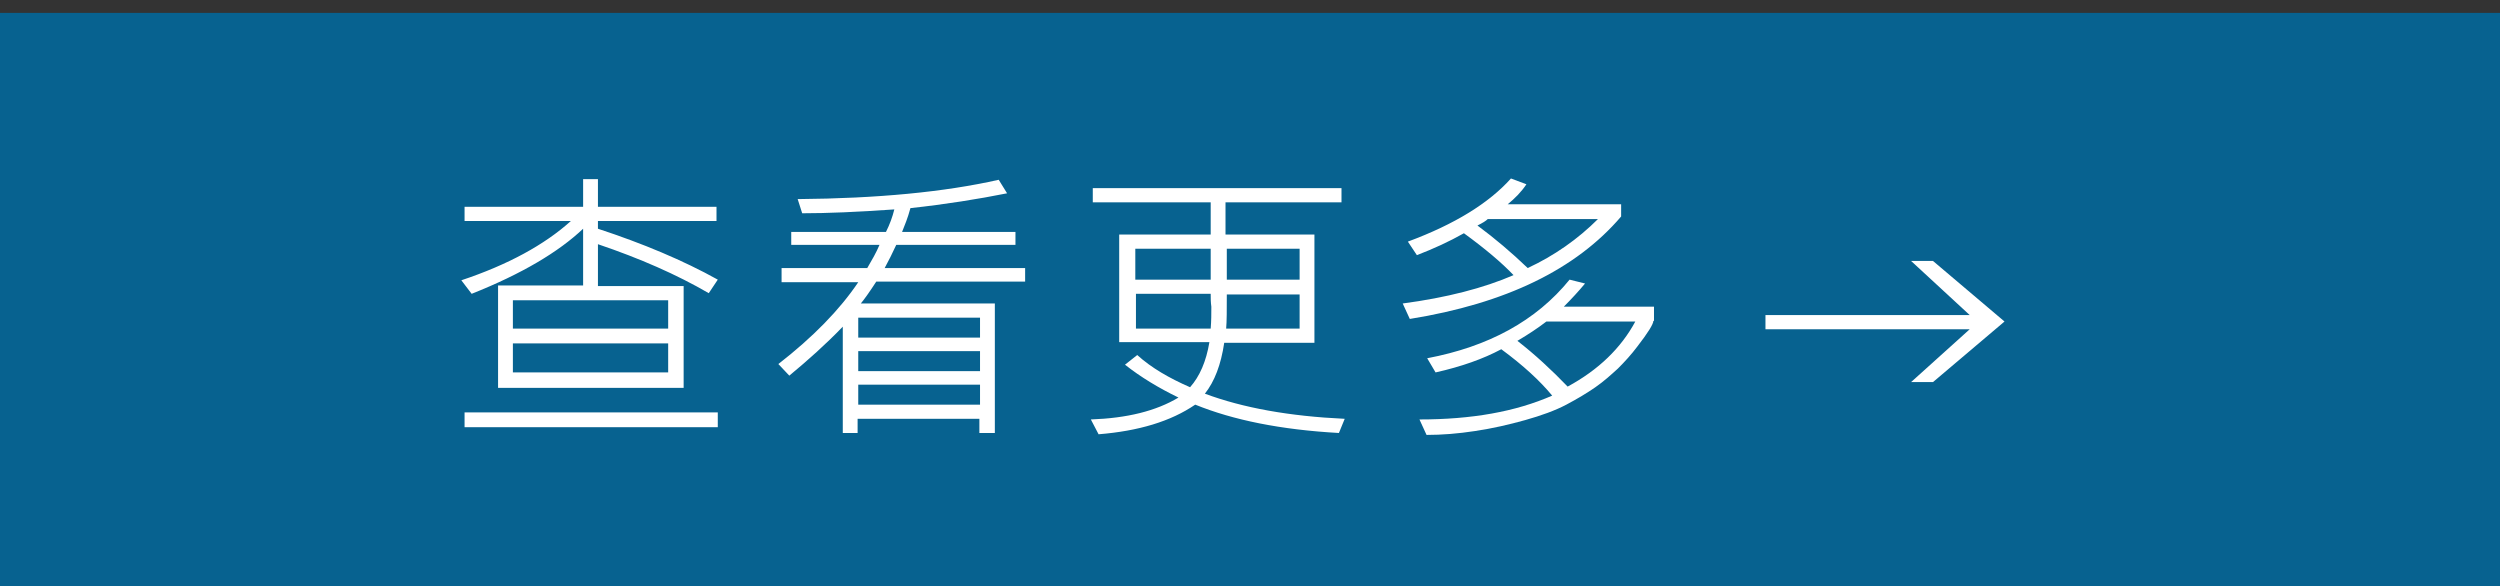
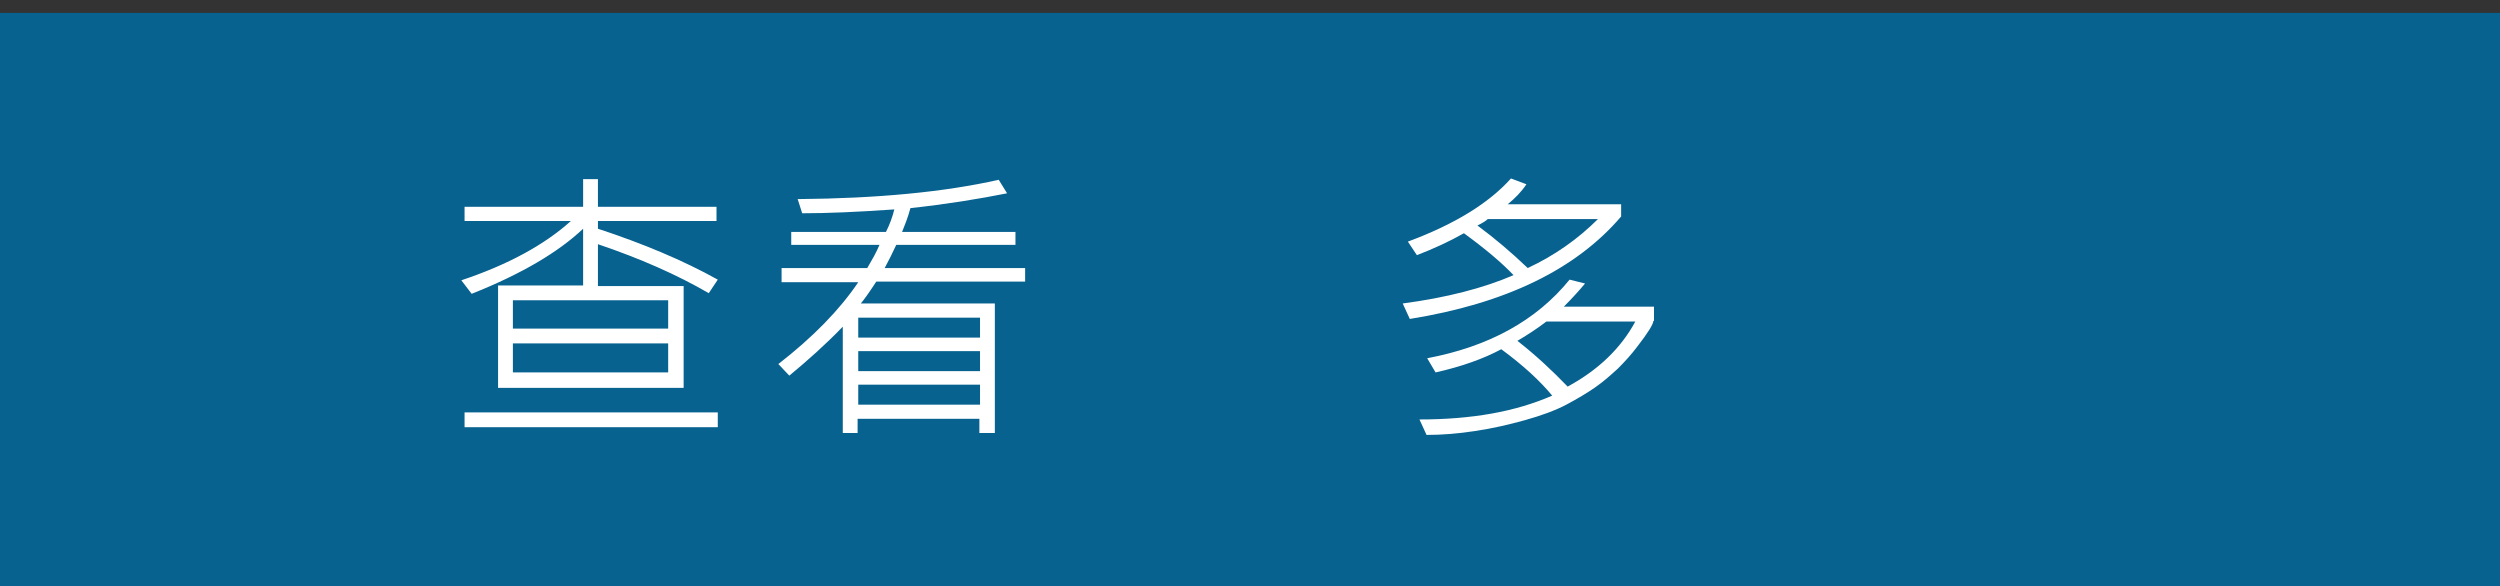
<svg xmlns="http://www.w3.org/2000/svg" xmlns:ns1="http://ns.adobe.com/AdobeIllustrator/10.0/" version="1.1" ns1:viewOrigin="-193 46.835" ns1:rulerOrigin="0 0" ns1:pageBounds="0 2.835 2.835 0" x="0px" y="0px" width="388px" height="91px" viewBox="3 0 388 91" style="enable-background:new 3 0 388 91;" xml:space="preserve">
  <rect x="3" y="0" width="388" height="91" fill="#333333" stroke="none" />
  <style type="text/css">

	.st0{fill:#FFFFFF;}
	.st1{fill:#076290;}

</style>
  <g id="圖層_1" ns1:knockout="Off" ns1:layer="yes" ns1:dimmedPercent="50" ns1:rgbTrio="#4F008000FFFF">
    <rect x="1" y="2" class="st1" width="397" height="90" />
    <g ns1:knockout="Off">
      <path ns1:knockout="Off" class="st0" d="M114.4,43.4l-1.4,2.1c-5-2.9-10.7-5.4-17.2-7.6v6.5h13.3v15.8H80.3V44.3h13.2v-8.8    c-3.8,3.6-9.5,7-17.3,10.1l-1.6-2.1c7.2-2.4,12.9-5.5,17-9.2H75.1v-2.2h18.4v-4.3h2.3v4.3h18.4v2.2H95.8v1.2    C102.8,37.8,109,40.4,114.4,43.4z M114.4,66.3H75.1V64h39.3V66.3z M106.7,51v-4.4H82.6V51H106.7z M106.7,57.8v-4.5H82.6v4.5H106.7    z" />
      <path ns1:knockout="Off" class="st0" d="M162.1,43.7H139c-1.1,1.7-1.9,2.8-2.4,3.4h20.8v20.1h-2.4V65h-18.9v2.2h-2.3V50.7    c-2.6,2.7-5.4,5.2-8.3,7.6l-1.7-1.8c5.4-4.2,9.5-8.4,12.4-12.7h-11.9v-2.2h13.3c0.7-1.2,1.4-2.4,1.9-3.6h-13.7v-2h14.7    c0.6-1.2,1-2.3,1.3-3.5c-5.7,0.4-10.4,0.6-14.3,0.6l-0.7-2.2c12.4-0.1,22.8-1.1,31.2-3l1.3,2.1c-4.5,0.9-9.5,1.7-15,2.3    c-0.4,1.5-0.9,2.7-1.3,3.7h17.6v2h-18.5c-0.6,1.3-1.2,2.5-1.8,3.6h21.8V43.7z M155.1,52.4v-3.1h-18.9v3.1H155.1z M155.1,57.6v-3.1    h-18.9v3.1H155.1z M155.1,62.8v-3.1h-18.9v3.1H155.1z" />
-       <path ns1:knockout="Off" class="st0" d="M211.7,65l-0.9,2.2c-9-0.5-16.4-2-22.3-4.4c-3.8,2.6-8.8,4.1-15,4.6l-1.2-2.3    c5.6-0.2,10.1-1.3,13.6-3.4c-3.1-1.5-5.9-3.2-8.3-5.1l1.9-1.5c2.2,2,5,3.6,8.2,5c1.5-1.7,2.5-4,3-7h-14V36.4h14.2v-5h-18.3v-2.2    h38.6v2.2h-18v5h13.8v16.8h-14c-0.5,3.4-1.5,6-3,7.9C195.9,63.3,203.1,64.6,211.7,65z M190.9,43.4v-4.8h-11.7v4.8H190.9z     M190.9,45.6h-11.6V51h11.6c0.1-1.2,0.1-2.3,0.1-3.4C190.9,46.9,190.9,46.3,190.9,45.6z M204.7,51v-5.3h-11.3c0,2.4,0,4.2-0.1,5.3    H204.7z M204.7,43.4v-4.8h-11.3v4.8H204.7z" />
      <path ns1:knockout="Off" class="st0" d="M254.6,33.6c-7,8.2-17.9,13.5-32.8,15.9l-1.1-2.4c6.8-0.9,12.6-2.4,17.2-4.4    c-1.8-1.9-4.4-4.1-7.7-6.5c-2.3,1.3-4.7,2.4-7.3,3.4l-1.4-2.1c7.3-2.7,12.6-6,16-9.8l2.4,0.9c-0.8,1.2-1.8,2.2-2.9,3.1h17.6V33.6z     M259.6,49.8c0,0.5-0.8,1.8-2.5,4c-0.9,1.2-1.9,2.3-3,3.4c-1.1,1-2.2,2-3.5,2.9c-1.3,0.9-2.8,1.8-4.5,2.7s-3.9,1.7-6.4,2.4    s-5.1,1.3-7.8,1.7c-2.6,0.4-5.1,0.6-7.5,0.6l-1.1-2.4c8.1,0,14.9-1.2,20.6-3.7c-1.9-2.3-4.5-4.7-7.9-7.2    c-2.8,1.5-6.2,2.7-10.2,3.6l-1.3-2.2c9.5-1.8,16.9-5.8,22.1-12.2L249,44c-1,1.2-2.1,2.4-3.3,3.6h14V49.8z M251,34h-17.1    c-0.3,0.3-0.8,0.6-1.6,1c2.7,2,5.3,4.2,7.8,6.6C244.2,39.7,247.9,37.1,251,34z M256.8,49.9H243c-1.3,1-2.8,2-4.5,3    c2.7,2.1,5.3,4.5,7.8,7.1C251.1,57.4,254.6,54,256.8,49.9z" />
-       <path ns1:knockout="Off" class="st0" d="M299.6,40.5h3.4l11.1,9.4l-11.1,9.4h-3.4l9.1-8.2H277v-2.2h31.7L299.6,40.5z" />
    </g>
  </g>
</svg>